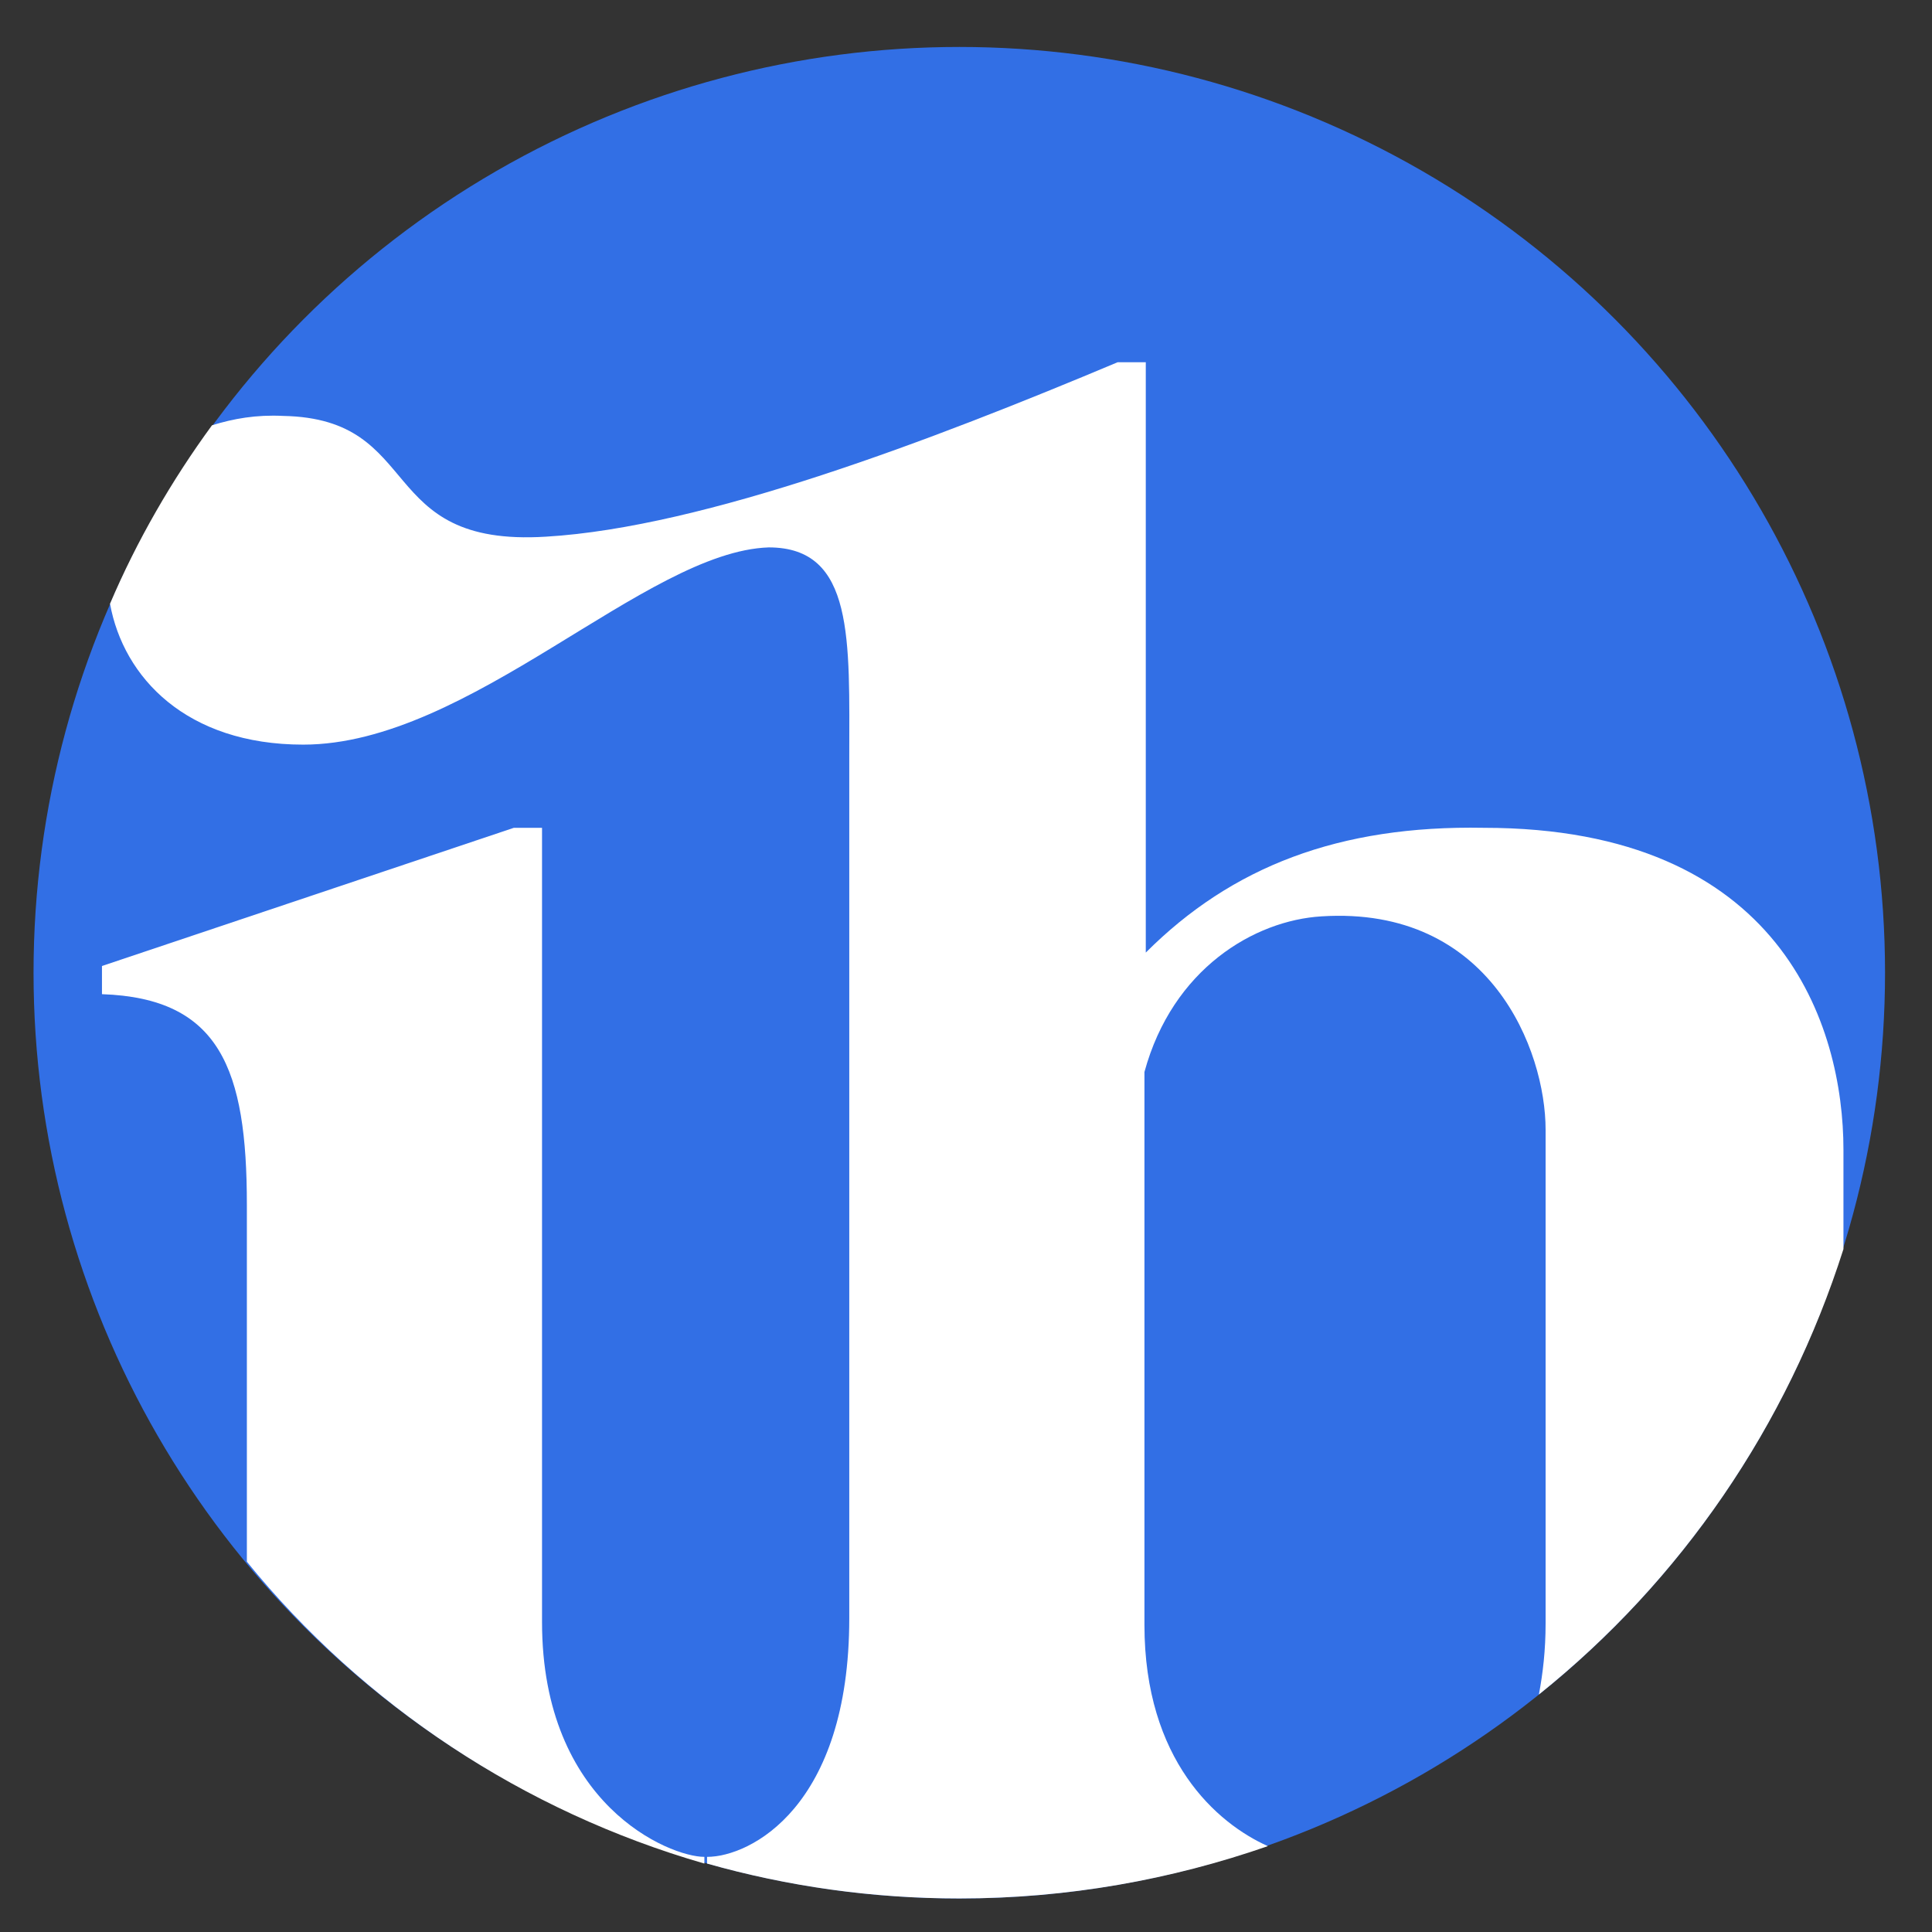
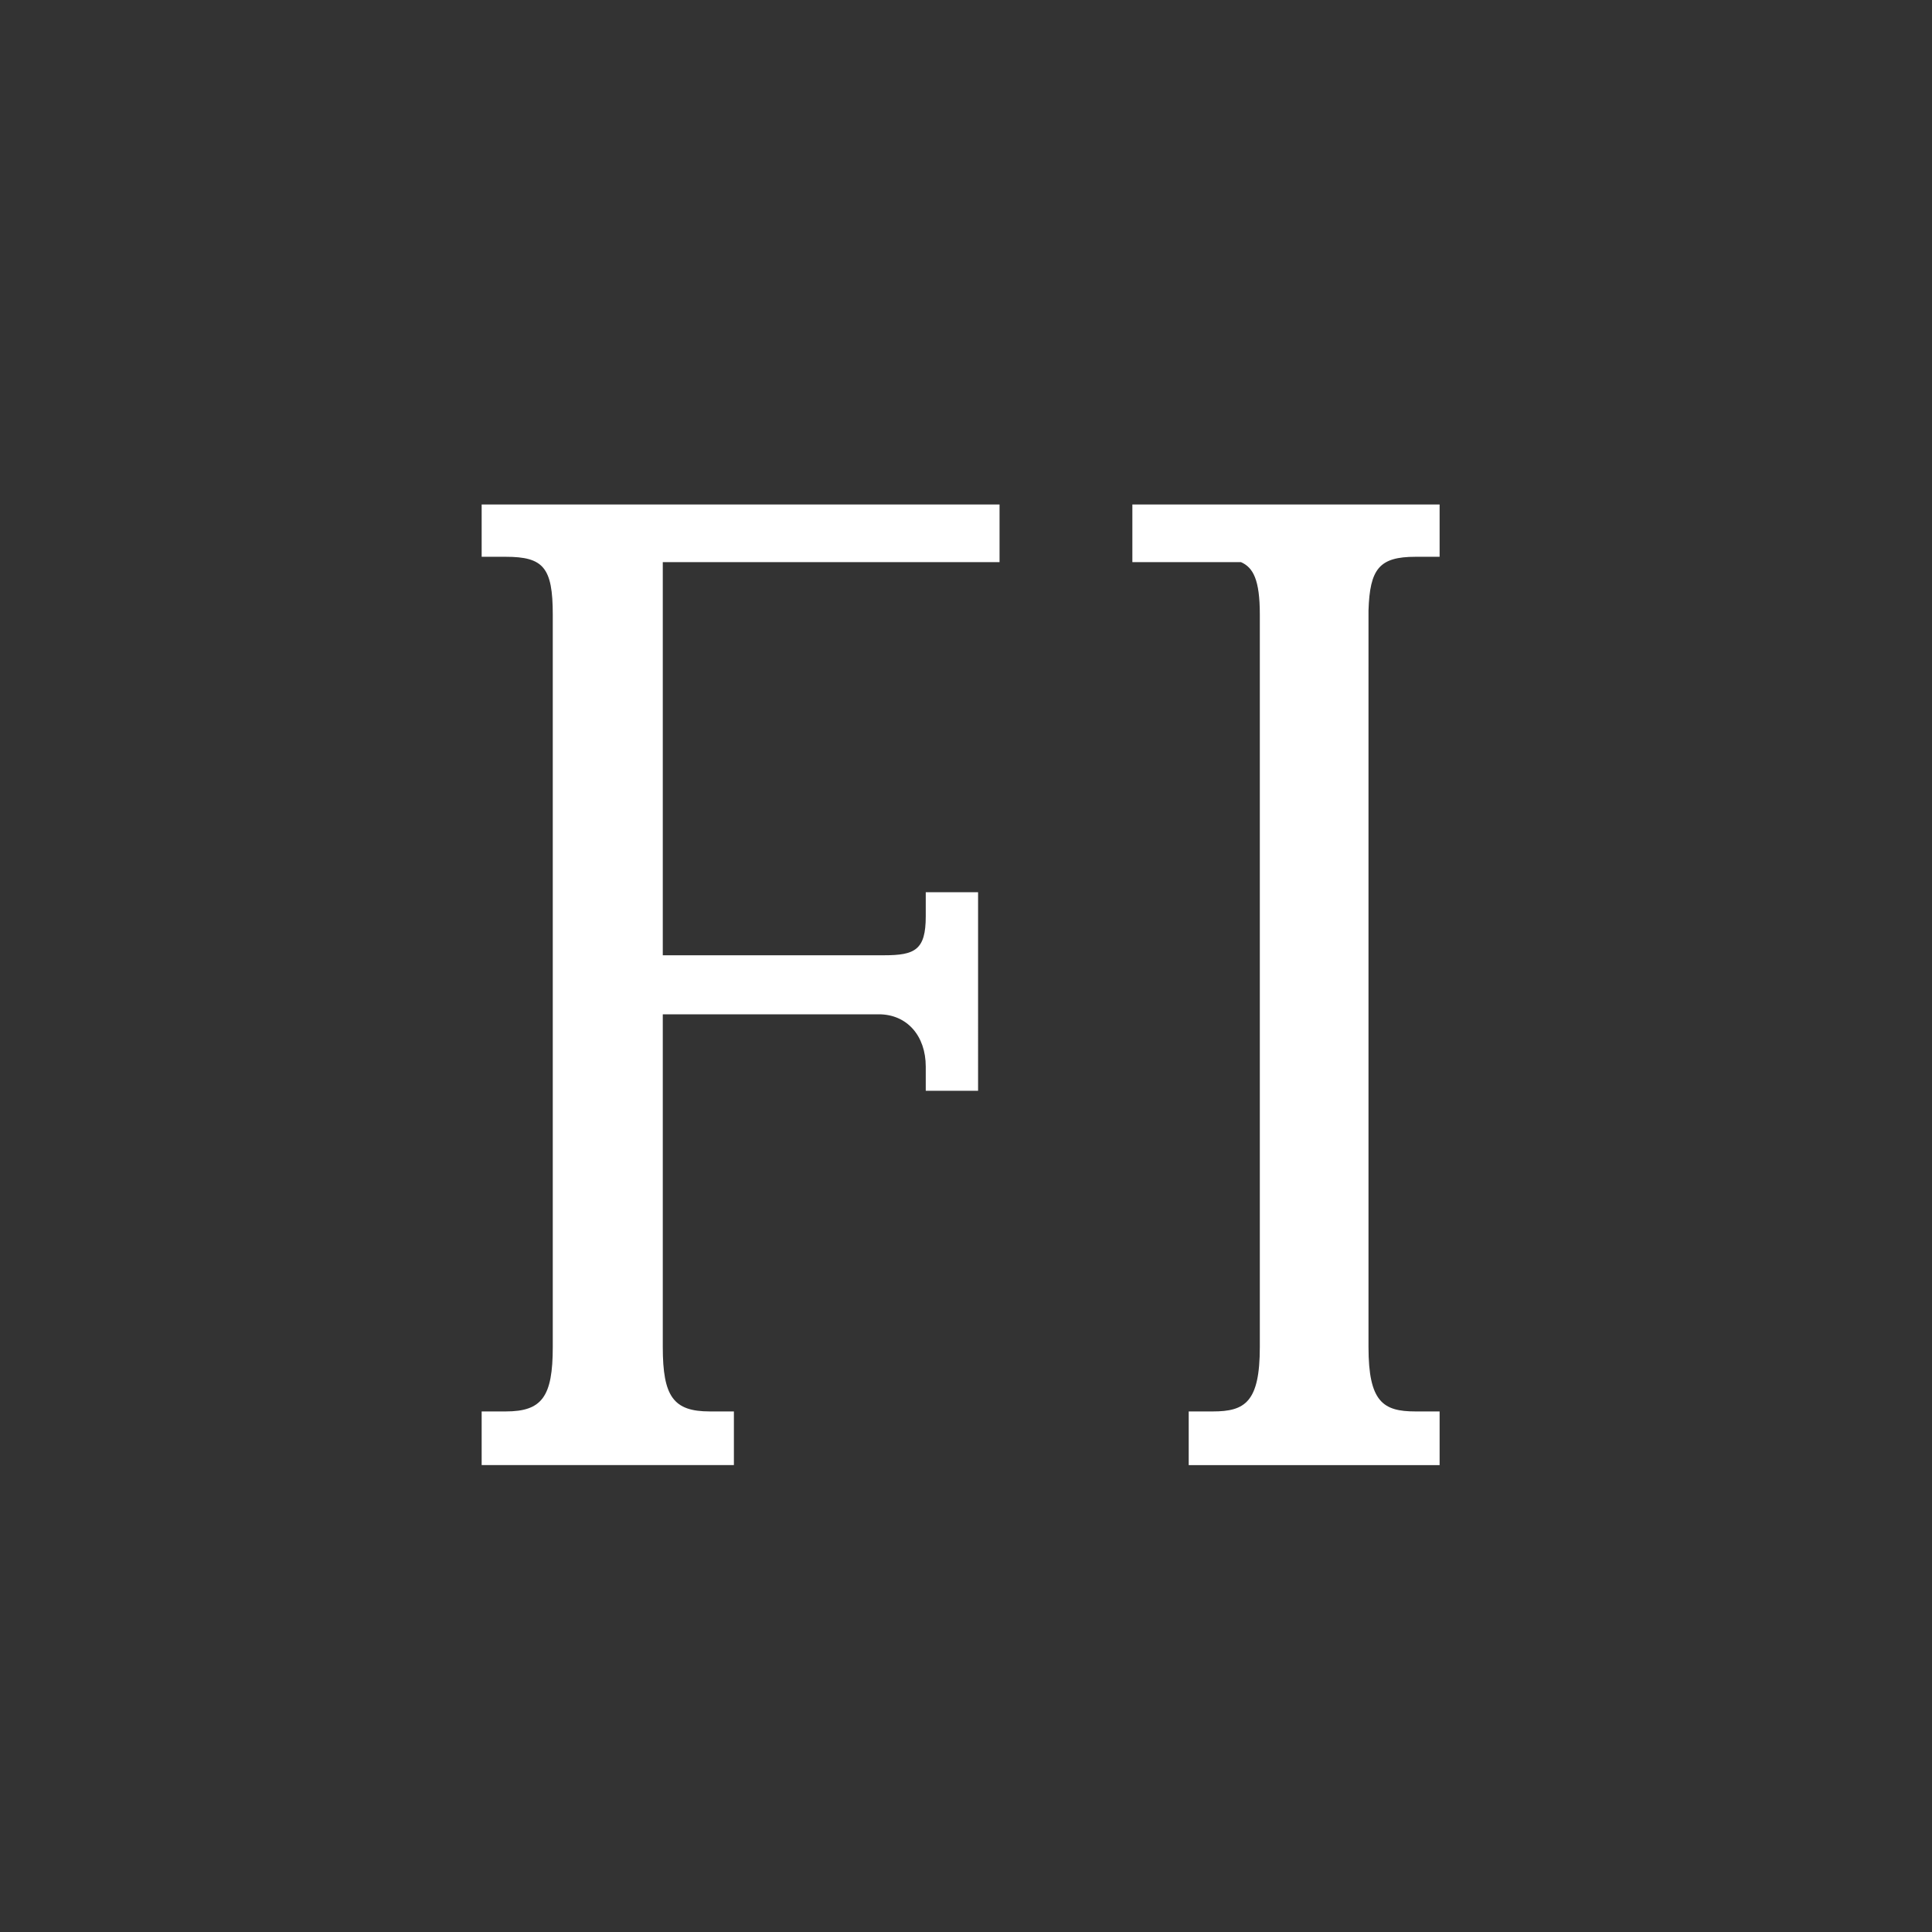
<svg xmlns="http://www.w3.org/2000/svg" version="1.1" id="Layer_1" x="0px" y="0px" viewBox="0 0 144 144" style="enable-background:new 0 0 144 144;" xml:space="preserve">
  <rect x="0" y="0" width="144" height="144" fill="#333333" stroke="none" />
  <style type="text/css">
	.st0{opacity:0;fill:#FFFFFF;}
	.st1{fill:#FFFFFF;}
	.st2{fill:#326FE5;}
</style>
-   <rect y="0" class="st0" width="144" height="144" />
  <g>
    <path class="st1" d="M35.9,37.6v3.9h1.8c2.8,0,3.5,0.8,3.5,4.3v54.6c0,3.7-0.8,4.8-3.5,4.8h-1.8v4h18.8v-4h-1.8   c-2.7,0-3.5-1.1-3.5-4.8V75.6h16.1c2.1,0,3.5,1.6,3.5,3.9v1.8h3.9V66.5H69v1.8c0,2.5-0.8,2.9-3.1,2.9H49.4V41.9l25.1,0v-4.3H35.9z" />
    <path class="st1" d="M93.9,45.8v54.6c0,4.1-1.1,4.8-3.5,4.8h-1.8v4h18.7v-4h-1.8c-2.4,0-3.5-0.7-3.5-4.8V49.7h0l0-4.2   c0.1-3.1,0.8-4,3.5-4h1.8v-3.9H84.4v4.3l8.1,0C93.4,42.3,93.9,43.2,93.9,45.8z" />
-     <rect x="63.7" y="37.6" class="st1" width="27.1" height="4.3" />
  </g>
  <g>
-     <circle class="st2" cx="71.5" cy="72.5" r="69" />
-     <path class="st1" d="M52.5,138.9v-0.5c-2.6,0-12.1-3.9-12.1-17.5V61.7h-2.1L7.6,72v2.1c8.8,0.3,10.8,5.6,10.8,15.7v26.6   C27.1,127.1,39,135,52.5,138.9z" />
-     <path class="st1" d="M137.4,93.1v-7.4c0-9.2-4.6-24-26.8-24c-10.8-0.2-18.8,2.9-25.2,9.3v-44h-2.1C69.5,32.8,52.5,39.3,40.7,40   c-12.8,0.8-9-8.8-19.6-9c-2-0.1-3.7,0.2-5.3,0.7c-3,4.1-5.6,8.6-7.6,13.3c1,5.5,5.7,10.5,14.4,10.5c12.4,0,25.5-14.4,34.7-14.7   c6.4,0,6,6.9,6,15.7v64.1c0,14.1-7.4,17.8-10.6,17.8v0.5c6,1.7,12.3,2.6,18.8,2.6c8.1,0,15.8-1.4,23-3.9c-3.8-1.7-9.2-6.4-9.2-16.5   V79.9c2.1-7.7,8.2-11.3,13.2-11.6c12.6-0.8,16.7,10,16.7,15.9v36.8c0,2-0.2,3.7-0.5,5.3C125.3,117.8,133.2,106.3,137.4,93.1z" />
-   </g>
+     </g>
</svg>